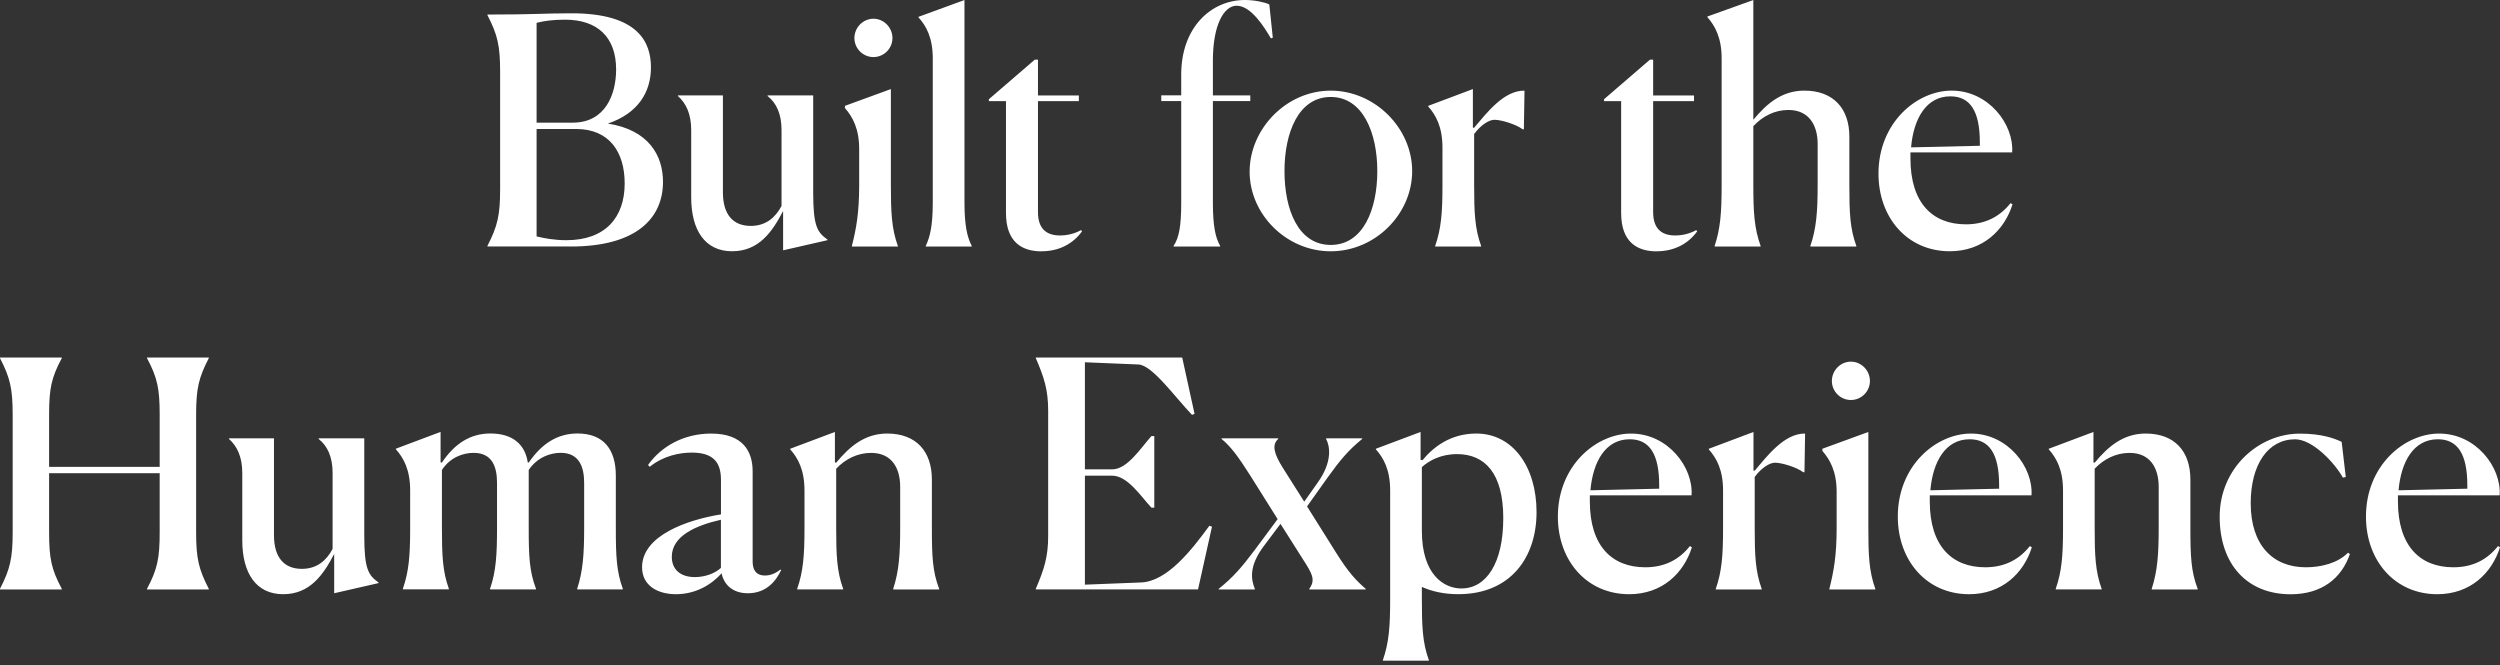
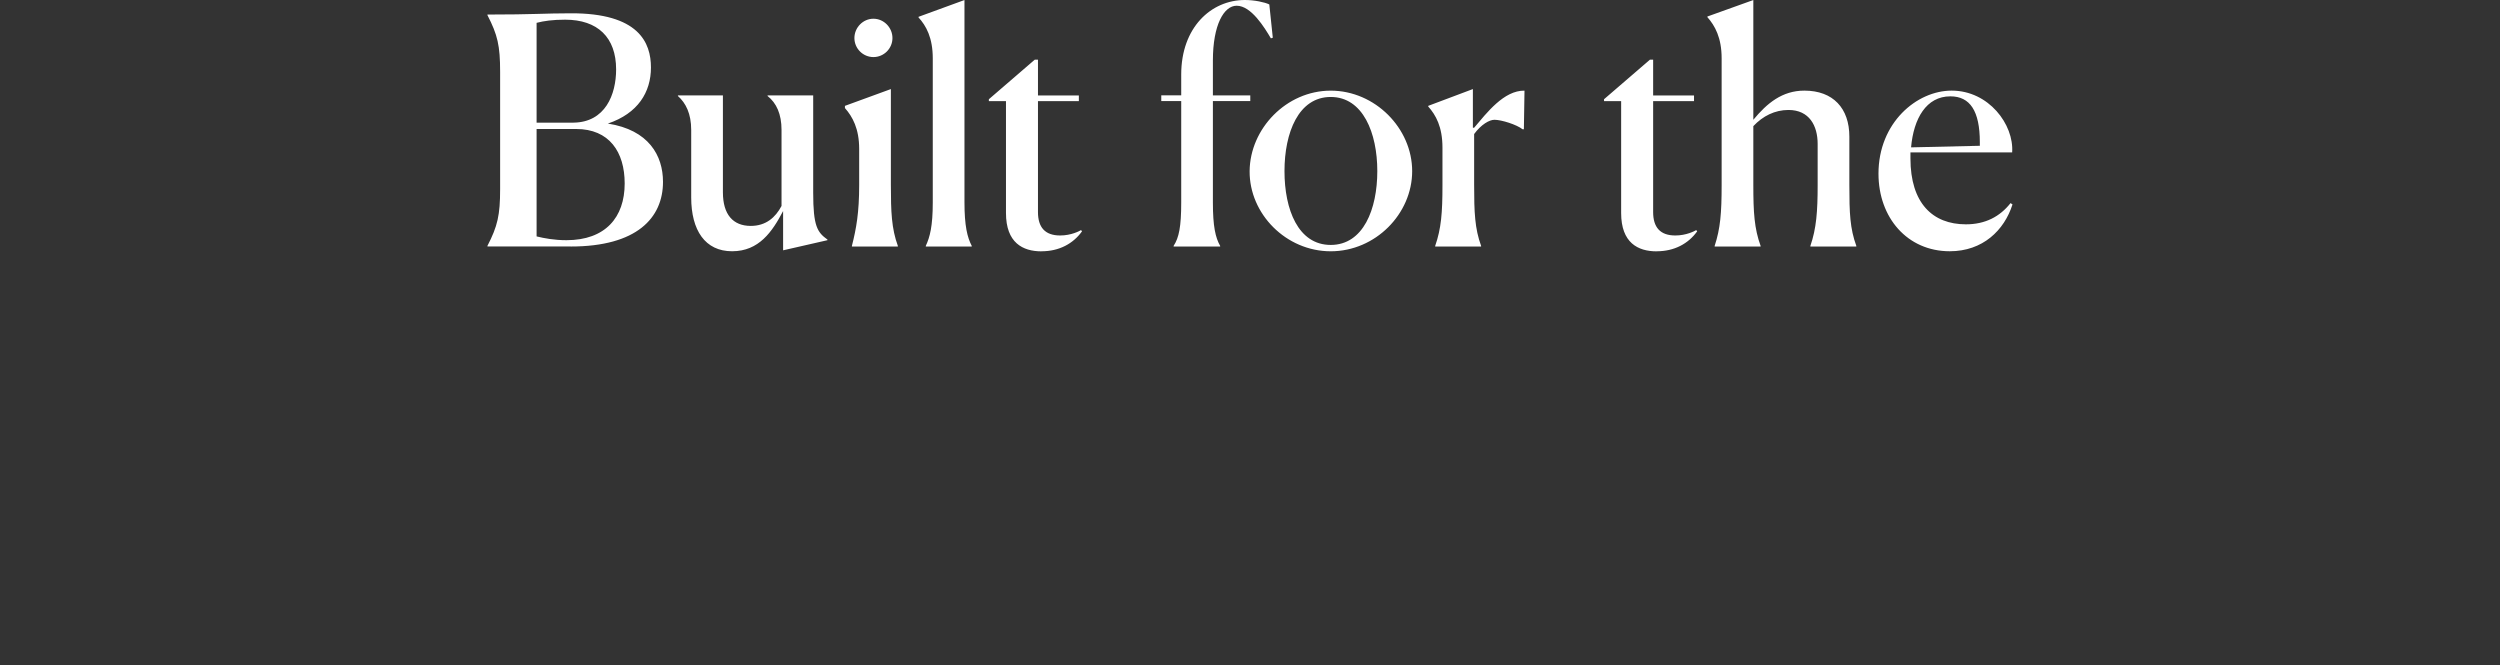
<svg xmlns="http://www.w3.org/2000/svg" width="500" height="133" viewBox="0 0 500 133" fill="none">
  <rect x="0" y="0" width="500" height="133" fill="#333333" stroke="none" />
-   <path d="M487.571 87.853C491.502 87.853 493.464 90.769 493.464 97.043V97.741L479.711 98.057C480.218 92.29 482.753 87.853 487.565 87.853M499.988 109.46L499.606 109.209C497.453 111.935 494.537 113.456 490.673 113.456C484.017 113.456 479.586 109.209 479.586 100.276V99.071H499.928C500.31 93.495 495.241 86.714 487.828 86.714C480.856 86.714 473.193 93.113 473.193 103.317C473.193 112.126 478.96 118.841 487.452 118.841C494.042 118.841 498.354 114.66 500 109.46M469.596 110.539C467.569 112.633 464.211 113.456 461.17 113.456C454.514 113.456 450.142 108.959 450.142 100.657C450.142 92.862 453.625 87.859 459.017 87.859C462.5 87.859 466.871 92.487 468.583 95.528L469.155 95.403L468.332 88.372C466.877 87.674 464.342 86.726 459.965 86.726C451.663 86.726 443.934 93.697 443.934 103.329C443.934 112.961 449.51 118.853 458.128 118.853C464.402 118.853 468.332 115.62 469.978 110.808L469.596 110.551V110.539ZM420.329 117.761C419.065 114.279 418.934 111.046 418.934 105.53V93.745C420.771 91.783 423.246 90.578 425.906 90.578C430.152 90.578 431.738 93.745 431.738 97.359V105.595C431.738 110.921 431.482 114.279 430.343 117.761V117.887H439.533V117.761C438.203 114.279 438.078 111.237 438.078 105.53V95.898C438.078 90.256 434.911 86.708 429.144 86.708C424.707 86.708 421.665 89.243 418.94 92.54L418.689 92.475V86.392L409.756 89.749V89.875C411.276 91.586 412.606 93.93 412.606 98.111V105.589C412.606 111.165 412.356 114.273 411.151 117.755V117.881H420.341V117.755L420.329 117.761ZM393.934 87.853C397.864 87.853 399.826 90.769 399.826 97.043V97.741L386.073 98.057C386.58 92.29 389.115 87.853 393.928 87.853M406.356 109.46L405.975 109.209C403.822 111.935 400.905 113.456 397.041 113.456C390.385 113.456 385.954 109.209 385.954 100.276V99.071H406.297C406.678 93.495 401.609 86.714 394.196 86.714C387.224 86.714 379.561 93.113 379.561 103.317C379.561 112.126 385.328 118.841 393.82 118.841C400.41 118.841 404.722 114.66 406.368 109.46M365.874 117.887H375.064V117.761C373.8 114.279 373.669 110.981 373.669 105.53V86.392L364.478 89.749V90.191C365.999 91.902 367.329 94.312 367.329 98.367V105.589C367.329 111.1 366.757 114.273 365.874 117.755V117.881V117.887ZM373.985 76.194C373.985 74.1 372.273 72.329 370.18 72.329C368.086 72.329 366.375 74.1 366.375 76.194C366.375 78.287 368.086 79.999 370.18 79.999C372.273 79.999 373.985 78.287 373.985 76.194ZM352.336 117.887V117.761C351.072 114.279 350.94 111.046 350.94 105.53V95.391C352.336 93.489 353.982 92.54 354.996 92.54C356.391 92.54 359.433 93.489 360.638 94.443H360.894L361.019 86.714C356.898 86.648 353.481 91.151 350.946 94.127H350.696V86.398L341.762 89.755V89.881C343.283 91.592 344.613 93.936 344.613 98.117V105.595C344.613 111.171 344.362 114.279 343.158 117.761V117.887H352.348H352.336ZM325.946 87.853C329.876 87.853 331.838 90.769 331.838 97.043V97.741L318.086 98.057C318.593 92.29 321.127 87.853 325.94 87.853M338.369 109.46L337.987 109.209C335.834 111.935 332.918 113.456 329.053 113.456C322.398 113.456 317.967 109.209 317.967 100.276V99.071H338.309C338.691 93.495 333.622 86.714 326.209 86.714C319.237 86.714 311.573 93.113 311.573 103.317C311.573 112.126 317.34 118.841 325.833 118.841C332.423 118.841 336.735 114.66 338.381 109.46M285.768 132.146V132.021C284.504 128.538 284.372 125.306 284.372 119.789V117.38C286.335 118.268 288.744 118.835 291.66 118.835C302.115 118.835 307.309 111.487 307.309 102.422C307.309 93.358 302.556 86.708 295.268 86.708C290.074 86.708 286.651 89.433 284.498 92.034L284.116 91.968V86.392L275.182 89.749V89.875C276.703 91.586 278.033 93.93 278.033 98.111V119.843C278.033 125.419 277.782 128.526 276.578 132.009V132.134H285.768V132.146ZM292.292 117.696C288.809 117.696 284.372 114.97 284.372 106.162V93.423C285.768 92.159 288.112 90.823 291.404 90.823C296.914 90.823 300.654 94.562 300.654 103.621C300.654 112.68 297.23 117.69 292.292 117.69M250.963 117.761C250.265 115.984 249.633 113.324 252.866 109.078L256.098 104.772L260.595 111.869C262.372 114.654 263.195 115.925 261.859 117.761V117.887H273.137V117.761C271.234 116.115 269.713 114.529 267.179 110.474L261.412 101.283L265.467 95.582C268.067 91.968 269.588 90.131 272.439 87.787V87.662H265.217V87.787C265.974 89.183 266.547 92.284 263.571 96.471L260.845 100.335L256.599 93.62C254.887 90.894 254.255 88.992 255.651 87.787V87.662H244.308V87.787C246.144 89.308 247.54 91.145 250.075 95.141L255.525 103.824L250.963 109.973C248.303 113.521 246.592 115.483 243.741 117.767V117.893H250.963V117.767V117.761ZM242.387 105.339L241.88 105.148C238.266 110.092 233.453 116.235 228.259 116.491L216.981 116.932V95.135H222.432C225.539 95.135 228.199 99.315 230.287 101.534H230.859V87.215H230.287C228.134 89.624 225.468 93.87 222.432 93.87H216.981V72.454L227.692 72.896C230.477 73.021 235.04 79.486 238.403 82.969L238.91 82.778L236.441 71.5H207.165V71.625C208.811 75.49 209.634 77.899 209.634 82.205V107.17C209.634 111.416 208.811 113.885 207.165 117.749V117.875H239.608L242.399 105.327L242.387 105.339ZM168.633 117.761C167.368 114.279 167.237 111.046 167.237 105.53V93.745C169.074 91.783 171.543 90.578 174.209 90.578C178.455 90.578 180.036 93.745 180.036 97.359V105.595C180.036 110.921 179.785 114.279 178.64 117.761V117.887H187.83V117.761C186.5 114.279 186.375 111.237 186.375 105.53V95.898C186.375 90.256 183.208 86.708 177.441 86.708C173.004 86.708 169.963 89.243 167.237 92.54L166.981 92.475V86.392L158.047 89.749V89.875C159.568 91.586 160.898 93.93 160.898 98.111V105.589C160.898 111.165 160.641 114.273 159.443 117.755V117.881H168.633V117.755V117.761ZM149.572 118.65C153.377 118.65 155.274 116.05 156.228 114.022L156.103 113.897C154.964 114.785 153.95 115.102 152.996 115.102C151.159 115.102 150.527 113.897 150.527 112.31V94.252C150.527 90.322 148.624 86.714 142.225 86.714C136.714 86.714 132.212 89.314 129.617 92.988L129.934 93.369C132.659 91.151 135.951 90.519 138.36 90.519C142.857 90.519 144.193 92.672 144.193 95.97V102.876C137.537 103.955 128.413 107.056 128.413 113.456C128.413 117.07 131.454 118.841 135.194 118.841C139.183 118.841 142.356 116.879 144.318 114.66C144.76 116.813 146.412 118.65 149.578 118.65M138.987 115.418C136.011 115.418 134.359 113.831 134.359 111.362C134.359 107.182 139.171 105.088 144.181 103.949V113.581C143.102 114.595 141.14 115.418 138.987 115.418ZM89.779 117.761C88.515 114.279 88.384 111.046 88.384 105.53V93.996C90.03 91.461 92.63 90.572 94.717 90.572C98.457 90.572 99.405 93.364 99.405 96.59V105.589C99.405 110.915 99.214 114.273 98.009 117.755V117.881H107.2V117.755C105.87 114.273 105.744 111.231 105.744 105.524V93.99C107.456 91.455 110.056 90.566 112.144 90.566C115.817 90.566 116.831 93.358 116.831 96.584V105.583C116.831 110.909 116.575 114.267 115.436 117.749V117.875H124.56V117.749C123.296 114.267 123.165 111.225 123.165 105.518V95.123C123.165 89.928 120.755 86.696 115.495 86.696C111.505 86.696 108.333 88.724 105.738 92.528L105.548 92.463C105.041 89.04 102.697 86.696 98.069 86.696C94.079 86.696 90.906 88.724 88.372 92.528L88.115 92.463V86.38L79.181 89.737V89.863C80.702 91.574 82.032 93.918 82.032 98.099V105.577C82.032 111.154 81.776 114.261 80.577 117.744V117.869H89.767V117.744L89.779 117.761ZM66.831 118.65L75.705 116.622V116.497C73.677 115.042 72.854 113.837 72.854 107.122V87.668H63.729V87.793C65.507 89.189 66.52 91.407 66.52 94.574V109.782C65.316 112.066 63.413 113.772 60.372 113.772C56.823 113.772 54.795 111.493 54.795 107.056V87.668H45.796V87.793C47.383 89.189 48.456 91.342 48.456 94.574V108.07C48.456 114.66 51.241 118.841 56.632 118.841C62.024 118.841 64.677 114.911 66.836 110.796V118.65H66.831ZM0 117.887H12.357V117.761C10.264 113.831 9.822 111.678 9.822 106.418V94.634H31.936V106.418C31.936 111.613 31.495 113.831 29.402 117.761V117.887H41.759V117.761C39.731 113.831 39.224 111.678 39.224 106.418V82.975C39.224 77.714 39.731 75.561 41.759 71.631V71.506H29.402V71.631C31.495 75.561 31.936 77.78 31.936 82.975V93.369H9.822V82.975C9.822 77.714 10.264 75.561 12.357 71.631V71.506H0V71.631C2.028 75.561 2.535 77.714 2.535 82.975V106.418C2.535 111.613 2.028 113.831 0 117.761V117.887Z" fill="white" />
  <path d="M390.075 19.269C394.005 19.269 395.967 22.185 395.967 28.459V29.157L382.215 29.473C382.722 23.706 385.256 19.269 390.069 19.269M402.492 40.876L402.11 40.62C399.957 43.345 397.041 44.866 393.176 44.866C386.521 44.866 382.089 40.62 382.089 31.686V30.481H402.432C402.814 24.905 397.744 18.124 390.331 18.124C383.36 18.124 375.696 24.523 375.696 34.727C375.696 43.536 381.463 50.251 389.956 50.251C396.546 50.251 400.858 46.07 402.504 40.876M352.121 49.303V49.178C350.857 45.695 350.666 42.462 350.666 37.011V25.227C352.569 23.199 354.972 21.994 357.697 21.994C361.878 21.994 363.53 25.161 363.53 28.775V37.011C363.53 42.272 363.28 45.695 362.075 49.178V49.303H371.265V49.178C370.001 45.695 369.87 42.653 369.87 37.011V27.314C369.87 21.672 366.637 18.124 360.87 18.124C356.433 18.124 353.392 20.659 350.666 23.957V0.006L341.476 3.304V3.429C342.997 5.141 344.327 7.55 344.327 11.665V37.011C344.327 42.588 344.076 45.695 342.931 49.178V49.303H352.121ZM331.325 50.257C334.874 50.257 337.659 48.736 339.436 46.267L339.245 46.017C338.929 46.208 337.283 47.096 335.065 47.096C332.023 47.096 330.628 45.45 330.628 42.409V20.229H338.804V19.09H330.628V11.928H329.996L320.805 19.848V20.229H324.229V42.599C324.229 48.557 327.586 50.269 331.325 50.269M296.223 49.303V49.178C294.958 45.695 294.827 42.462 294.827 36.946V26.807C296.222 24.905 297.869 23.957 298.882 23.957C300.278 23.957 303.319 24.905 304.524 25.859H304.775L304.9 18.13C300.779 18.064 297.362 22.567 294.827 25.543H294.576V17.814L285.643 21.172V21.297C287.163 23.008 288.493 25.352 288.493 29.533V37.011C288.493 42.588 288.243 45.695 287.038 49.178V49.303H296.228H296.223ZM266.147 48.987C259.623 48.987 256.897 41.89 256.897 34.22C256.897 26.551 259.688 19.394 266.147 19.394C272.606 19.394 275.462 26.616 275.462 34.22C275.462 41.824 272.671 48.987 266.147 48.987ZM266.147 50.257C275.081 50.257 282.434 42.778 282.434 34.226C282.434 25.674 275.021 18.13 266.147 18.13C257.273 18.13 249.991 25.734 249.925 34.226C249.86 42.778 257.213 50.257 266.147 50.257ZM234.718 49.303H244.033V49.178C243.085 47.532 242.578 45.247 242.578 40.494V20.217H250.057V19.078H242.578V12.107C242.578 4.944 244.797 1.145 247.331 1.145C250.247 1.145 252.907 5.517 254.178 7.669L254.559 7.544L253.862 0.889C252.973 0.447 250.886 0 248.983 0C242.202 0 236.244 5.511 236.244 14.892V19.072H232.255V20.211H236.244V40.488C236.244 45.301 235.803 47.52 234.724 49.172V49.297L234.718 49.303ZM208.292 50.257C211.841 50.257 214.626 48.736 216.403 46.267L216.212 46.017C215.896 46.208 214.25 47.096 212.031 47.096C208.99 47.096 207.594 45.45 207.594 42.409V20.229H215.771V19.09H207.594V11.928H206.962L197.772 19.848V20.229H201.195V42.599C201.195 48.557 204.553 50.269 208.292 50.269M185.158 49.303H194.349V49.178C193.46 47.466 192.894 45.188 192.894 40.435V0.006L183.703 3.364V3.489C185.224 5.135 186.554 7.544 186.554 11.665V40.494C186.554 45.247 185.981 47.4 185.158 49.178V49.303ZM170.38 49.303H179.57V49.178C178.306 45.695 178.175 42.397 178.175 36.946V17.814L168.985 21.172V21.613C170.505 23.325 171.835 25.734 171.835 29.789V37.011C171.835 42.522 171.263 45.695 170.38 49.178V49.303ZM178.491 7.61C178.491 5.517 176.779 3.745 174.686 3.745C172.593 3.745 170.881 5.522 170.881 7.61C170.881 9.697 172.593 11.415 174.686 11.415C176.779 11.415 178.491 9.703 178.491 7.61ZM156.616 50.066L165.49 48.038V47.913C163.462 46.458 162.639 45.253 162.639 38.538V19.078H153.514V19.203C155.292 20.599 156.306 22.817 156.306 25.984V41.192C155.101 43.476 153.198 45.182 150.157 45.182C146.608 45.182 144.581 42.904 144.581 38.467V19.078H135.581V19.203C137.168 20.599 138.241 22.752 138.241 25.984V39.48C138.241 46.07 141.026 50.251 146.418 50.251C151.809 50.251 154.463 46.321 156.622 42.206V50.06L156.616 50.066ZM113.277 48.038C110.867 48.038 108.84 47.657 107.319 47.281V25.799H115.239C121.829 25.799 124.936 30.362 124.936 36.695C124.936 43.476 121.071 48.038 113.277 48.038ZM107.319 24.529V4.568C108.774 4.187 110.551 3.936 113.02 3.936C119.545 3.936 123.224 7.485 123.224 13.884C123.224 18.887 121.071 24.464 114.672 24.529H107.319ZM114.159 49.303C127.339 49.303 132.599 43.601 132.599 36.373C132.599 31.113 129.749 25.984 121.572 24.714C127.59 22.686 130.19 18.44 130.19 13.496C130.19 8.552 127.781 2.594 114.094 2.66C108.959 2.66 106.746 2.91 97.49 2.91V3.036C99.518 6.966 100.025 9.119 100.025 14.379V37.822C100.025 43.017 99.518 45.236 97.49 49.166V49.291H114.153L114.159 49.303Z" fill="white" />
</svg>